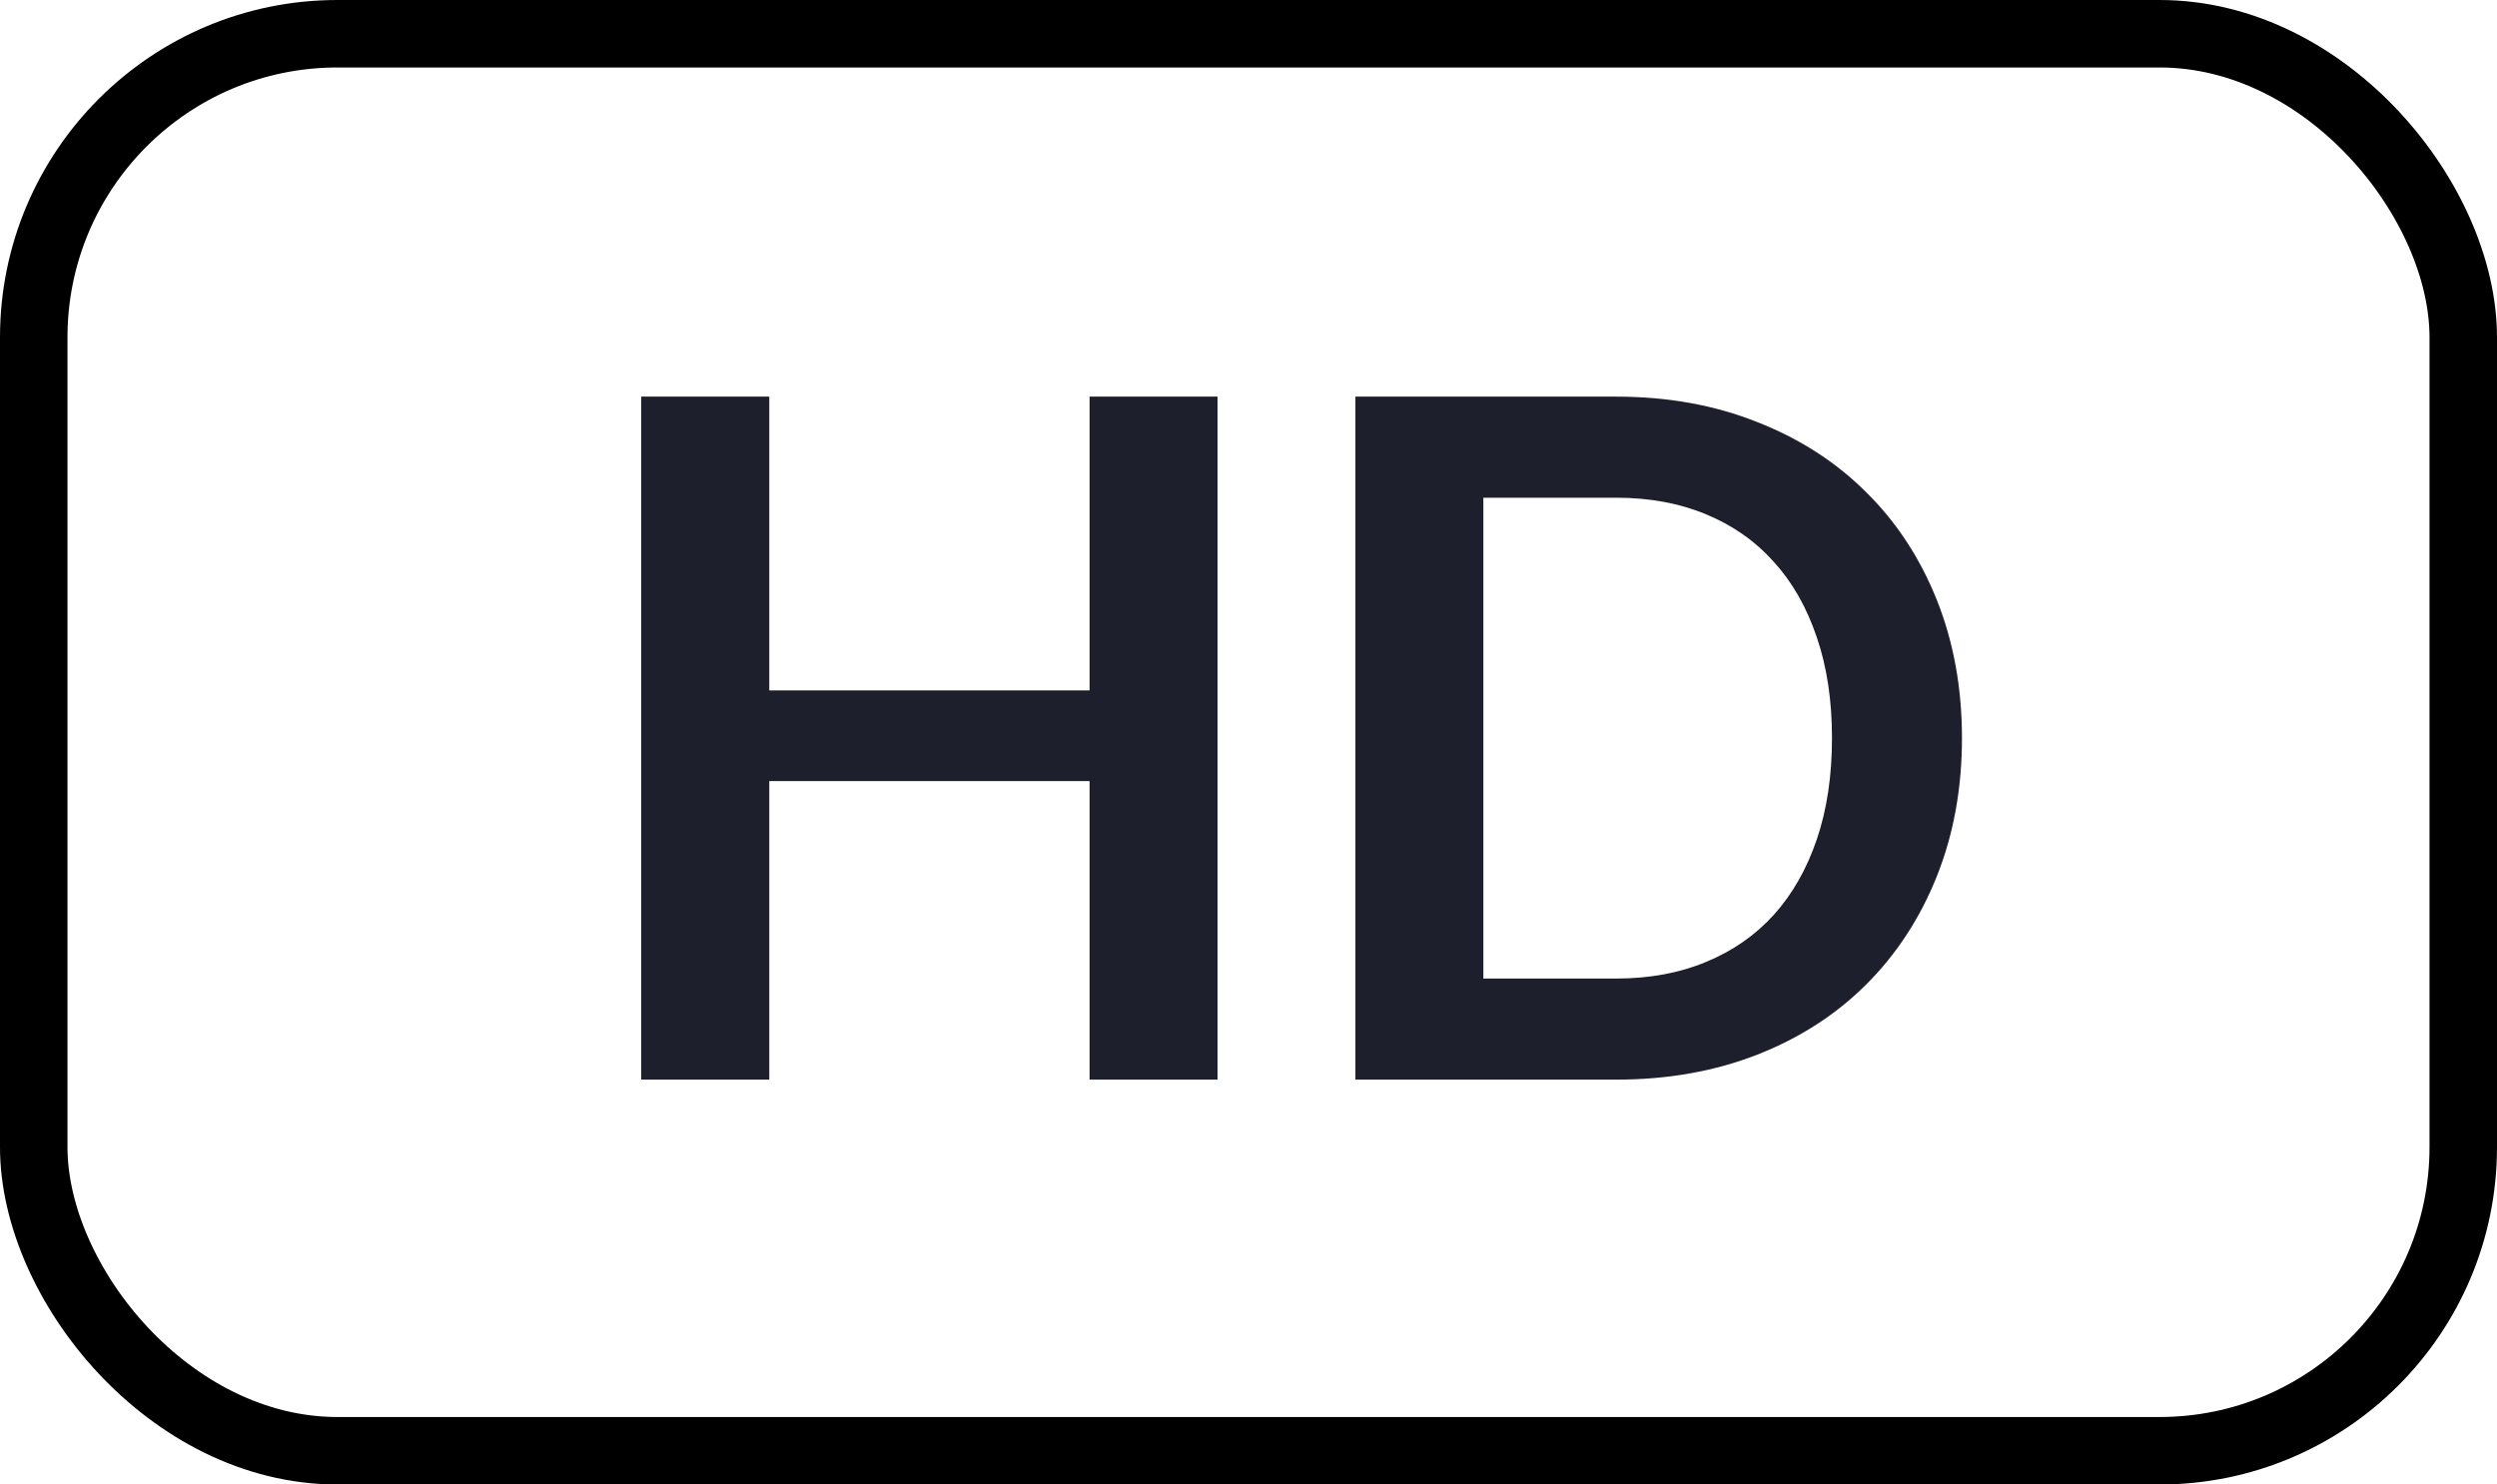
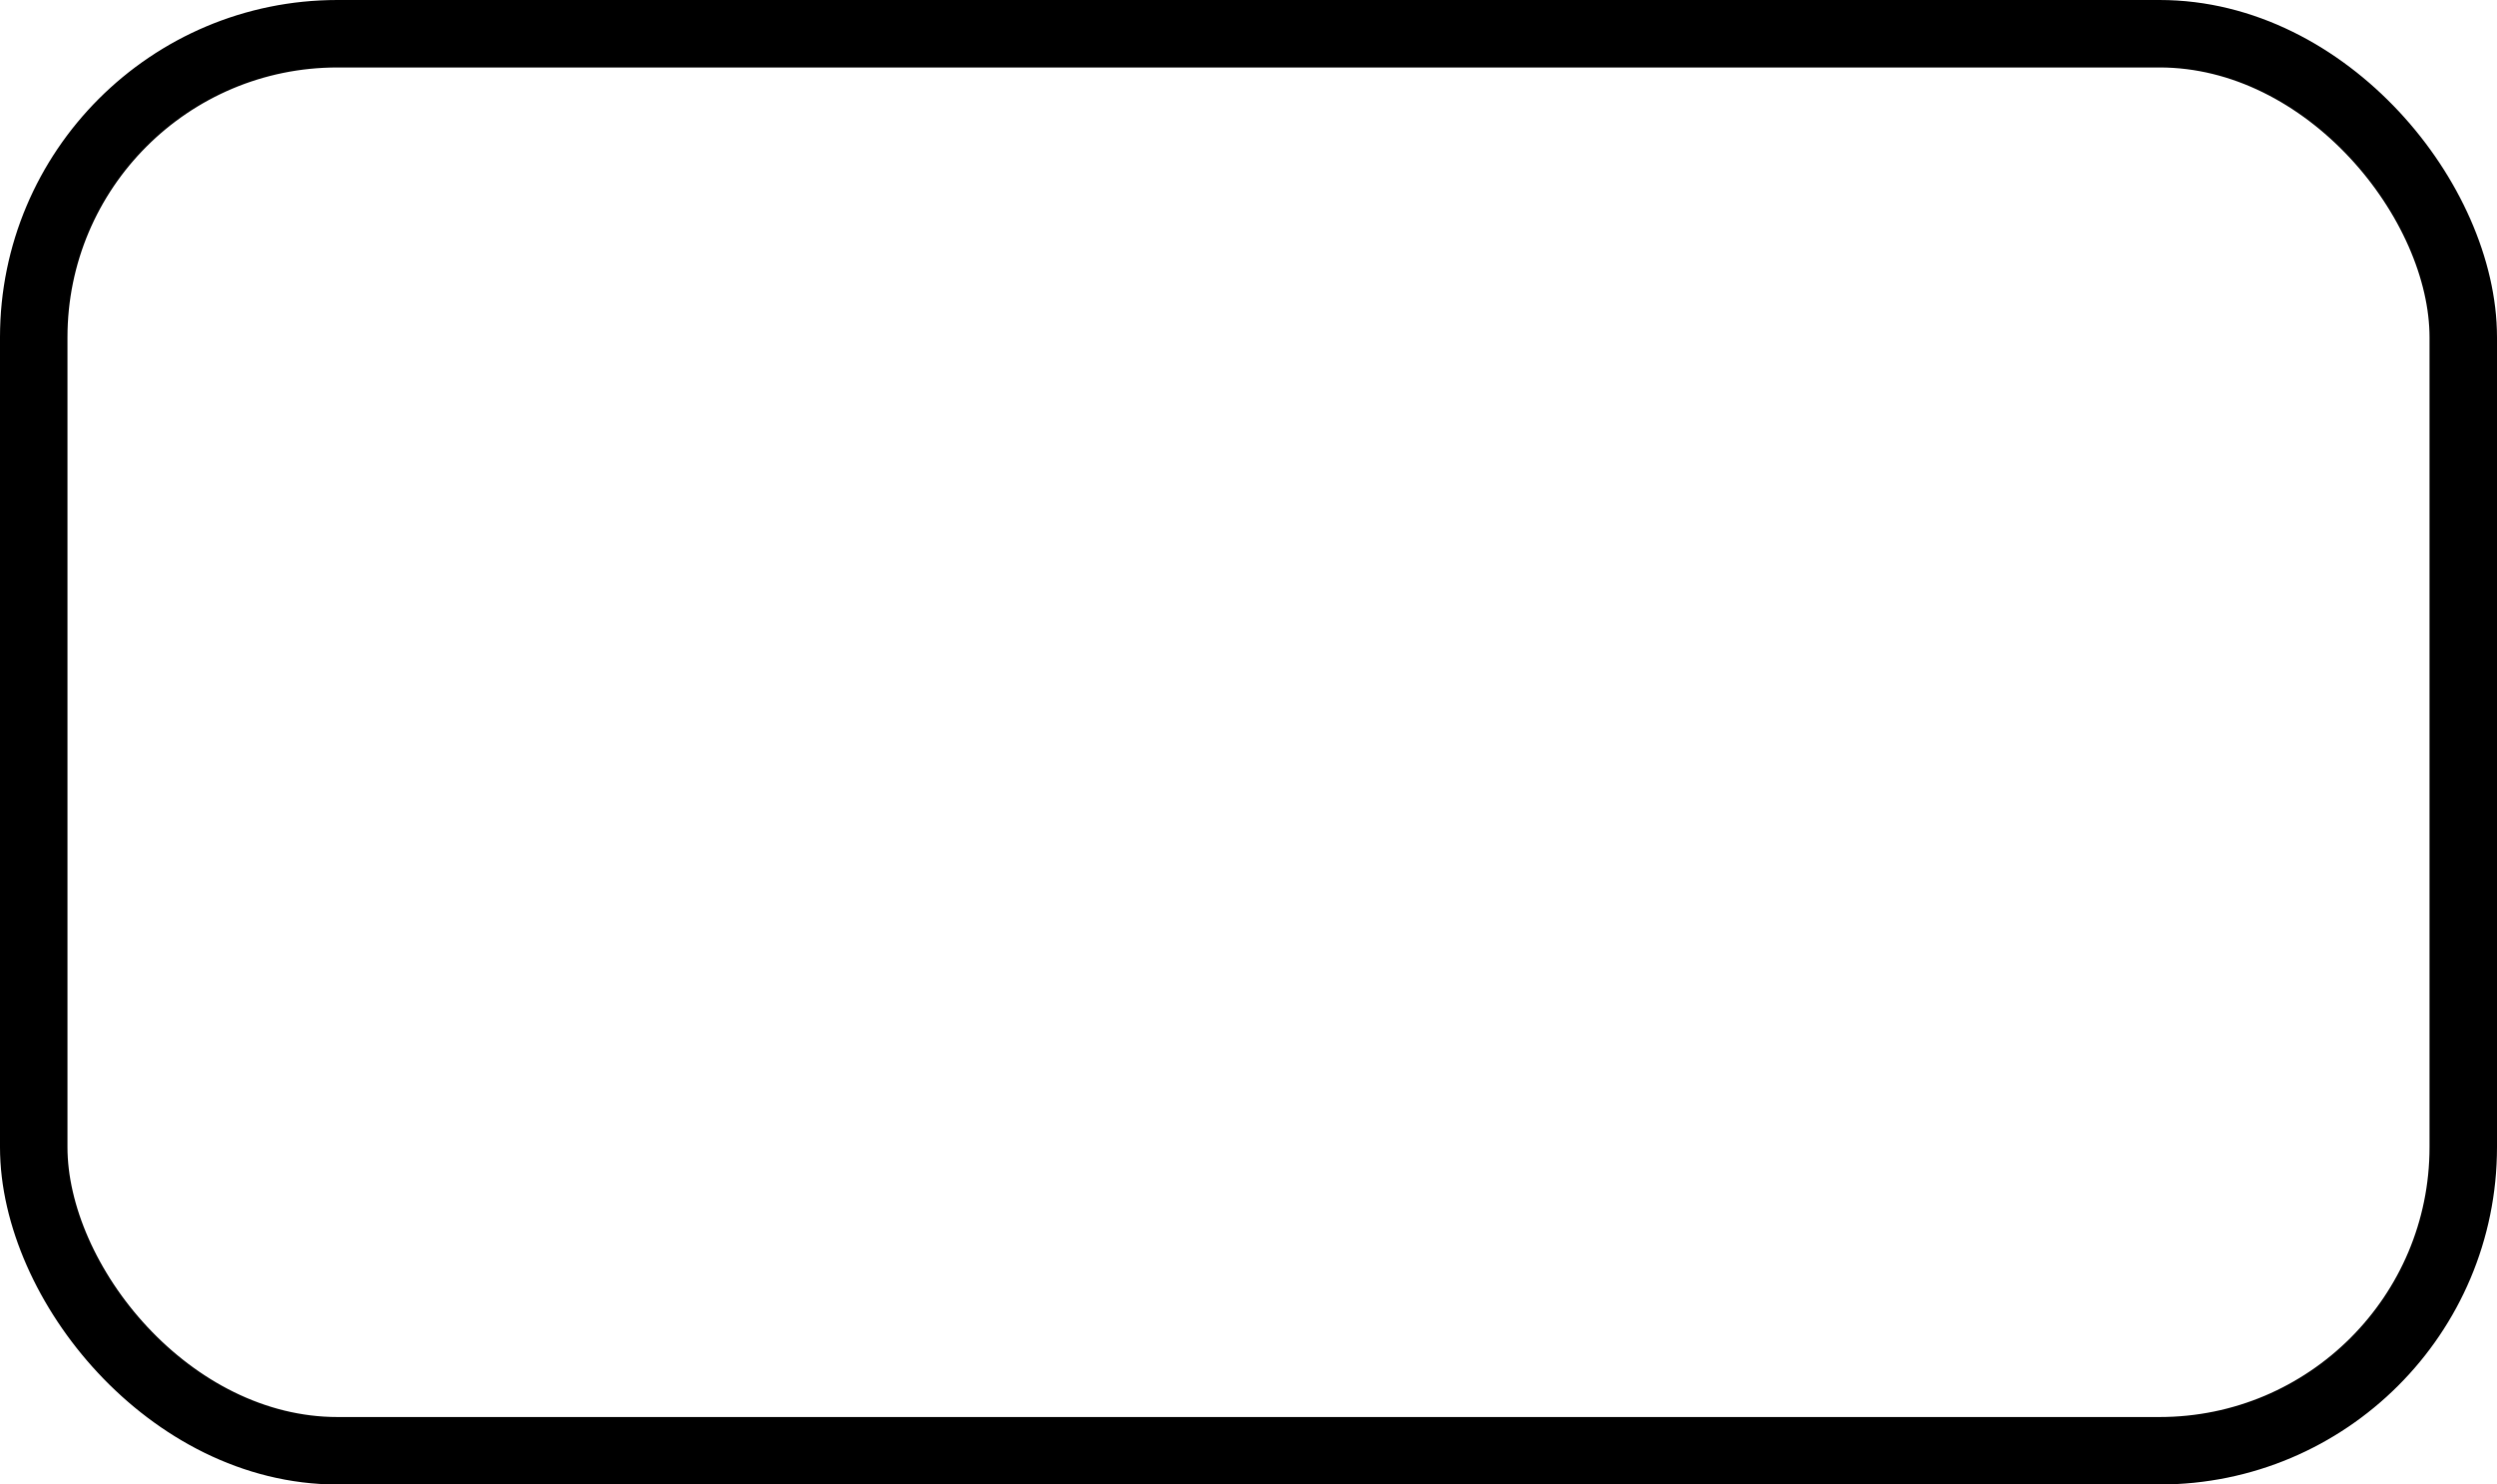
<svg xmlns="http://www.w3.org/2000/svg" width="37" height="22" viewBox="0 0 37 22" fill="none">
  <rect x="0.5" y="0.5" width="36" height="21" rx="4.5" stroke="black" />
-   <path d="M18.041 16H16.145V11.576H11.399V16H9.501V5.878H11.399V10.232H16.145V5.878H18.041V16ZM29.072 10.939C29.072 11.681 28.948 12.362 28.701 12.983C28.453 13.604 28.105 14.138 27.657 14.586C27.209 15.034 26.671 15.382 26.041 15.629C25.41 15.876 24.713 16 23.948 16H20.084V5.878H23.948C24.713 5.878 25.41 6.004 26.041 6.256C26.671 6.503 27.209 6.851 27.657 7.299C28.105 7.742 28.453 8.274 28.701 8.895C28.948 9.516 29.072 10.197 29.072 10.939ZM27.146 10.939C27.146 10.384 27.072 9.887 26.922 9.448C26.773 9.005 26.561 8.631 26.285 8.328C26.01 8.02 25.674 7.784 25.277 7.621C24.886 7.458 24.442 7.376 23.948 7.376H21.98V14.502H23.948C24.442 14.502 24.886 14.42 25.277 14.257C25.674 14.094 26.01 13.86 26.285 13.557C26.561 13.249 26.773 12.876 26.922 12.437C27.072 11.994 27.146 11.494 27.146 10.939Z" fill="#1D1F2C" />
</svg>